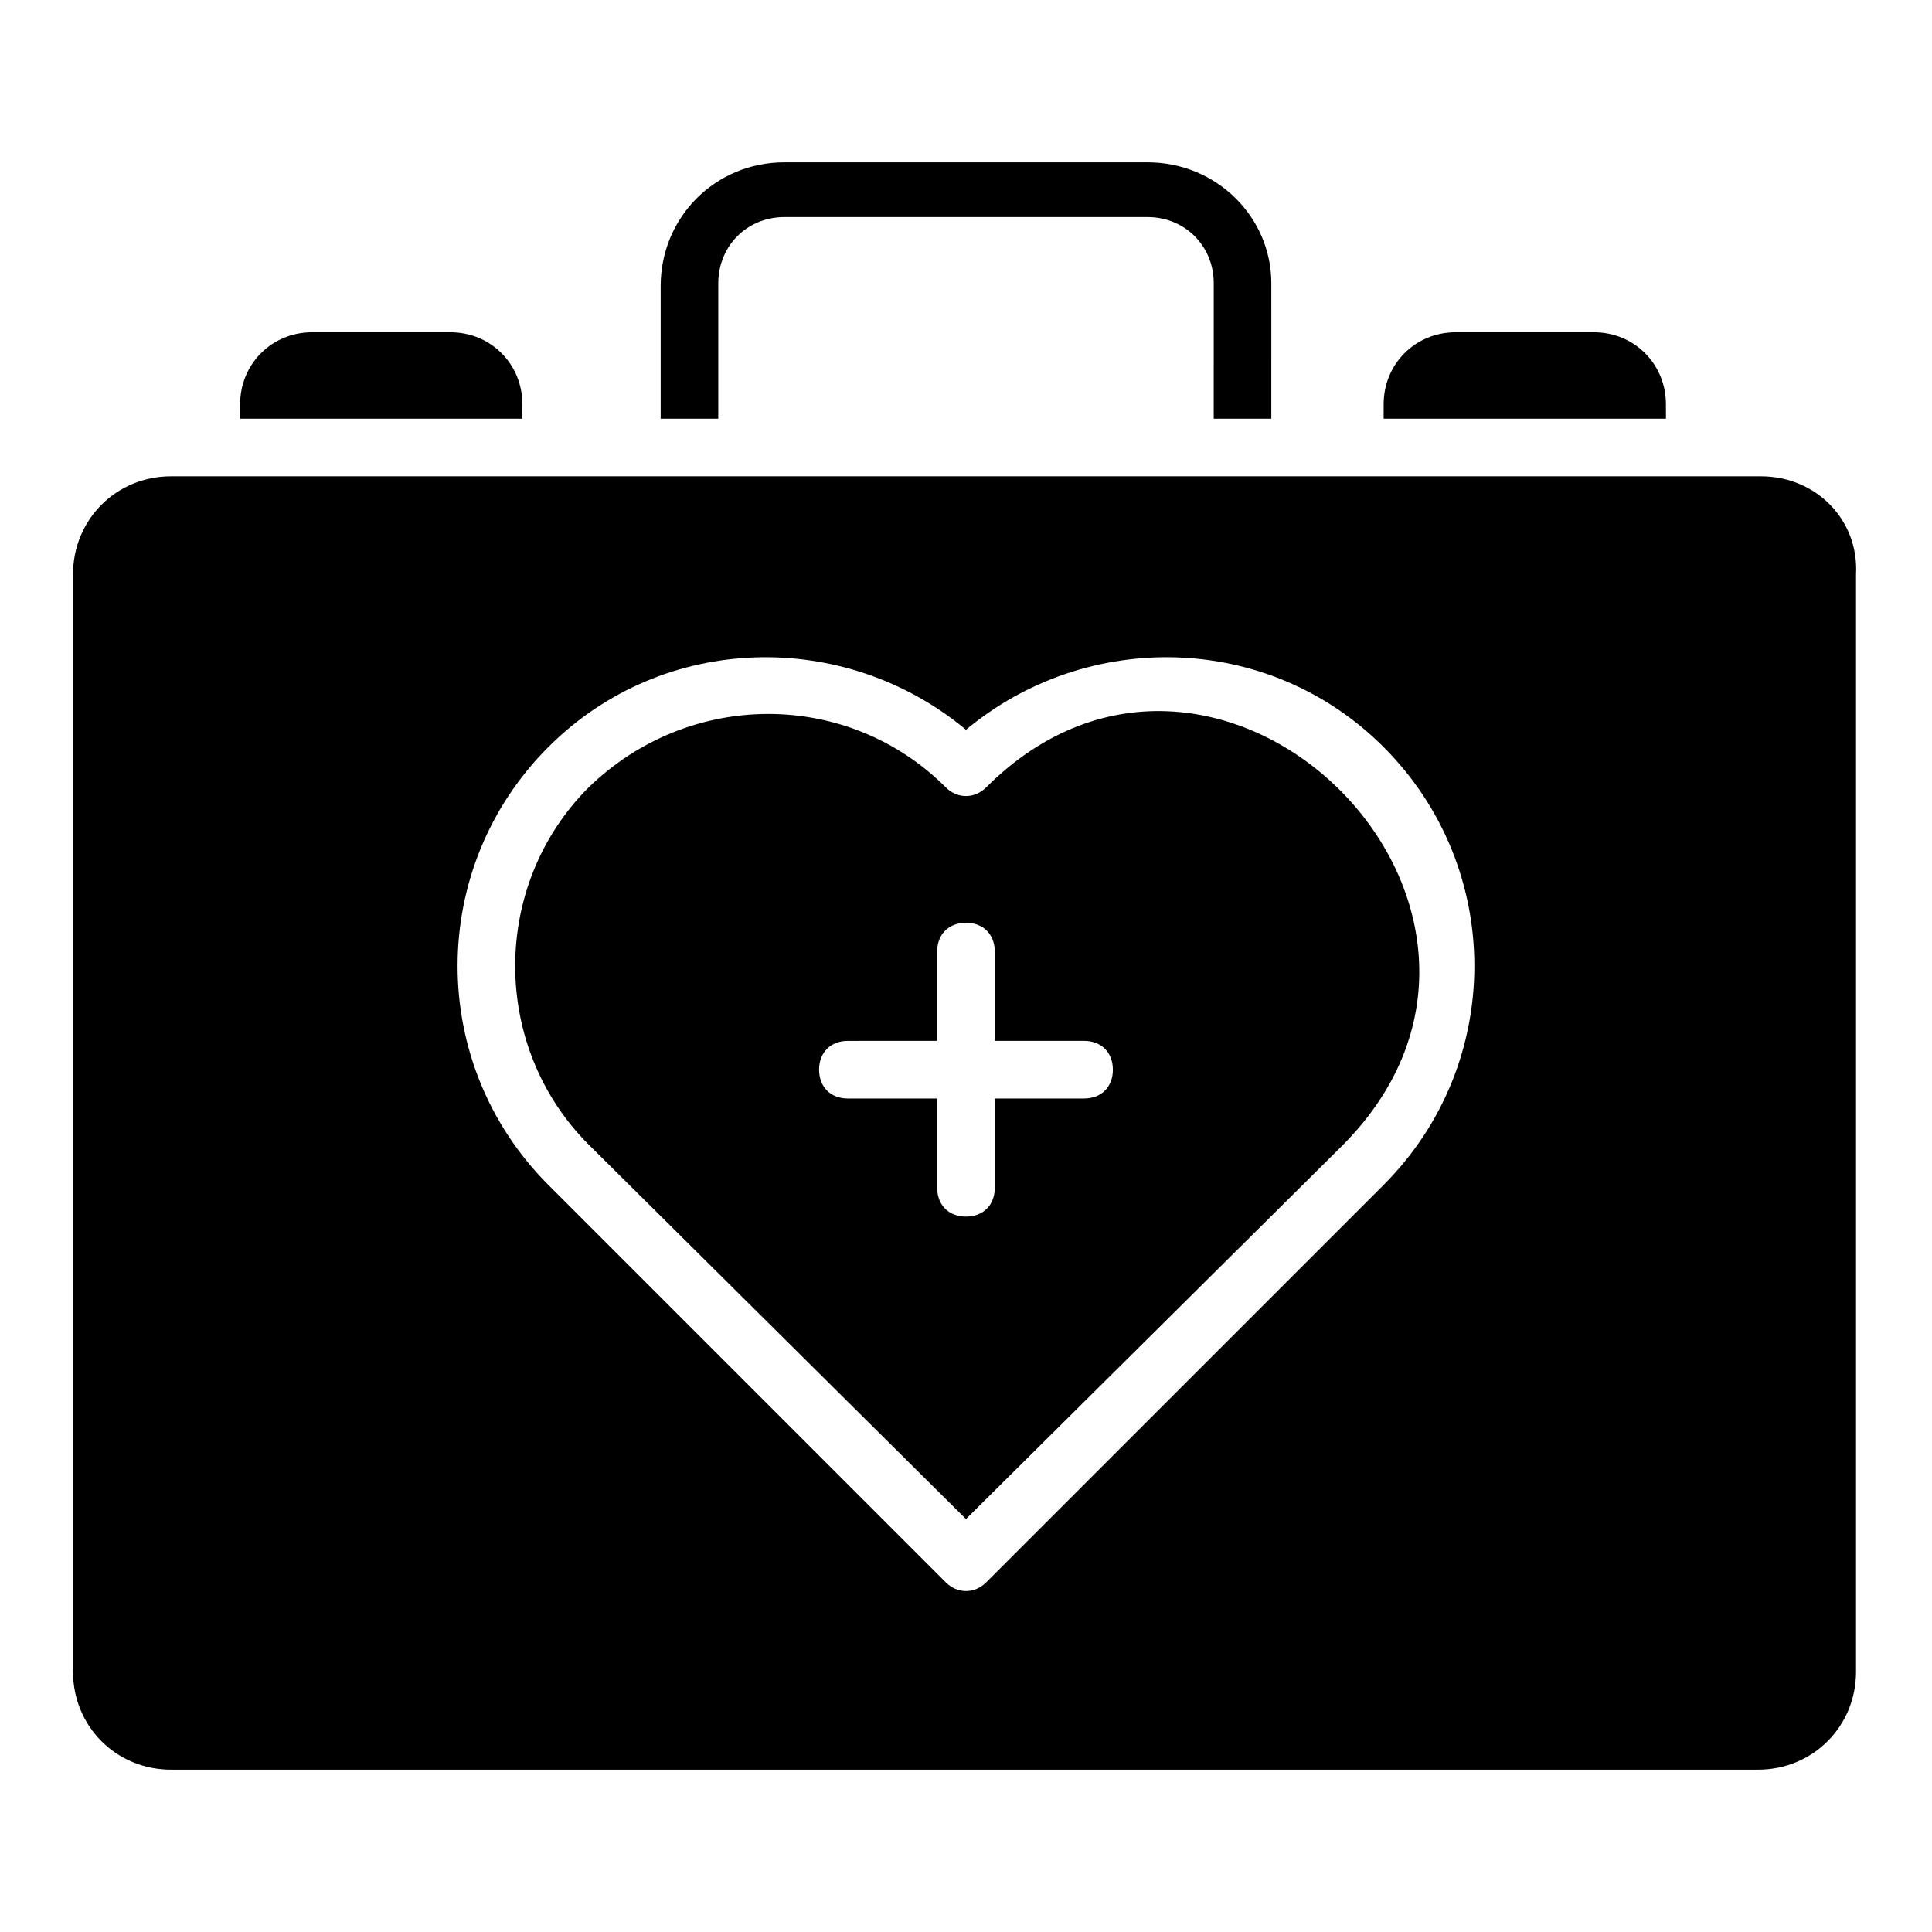
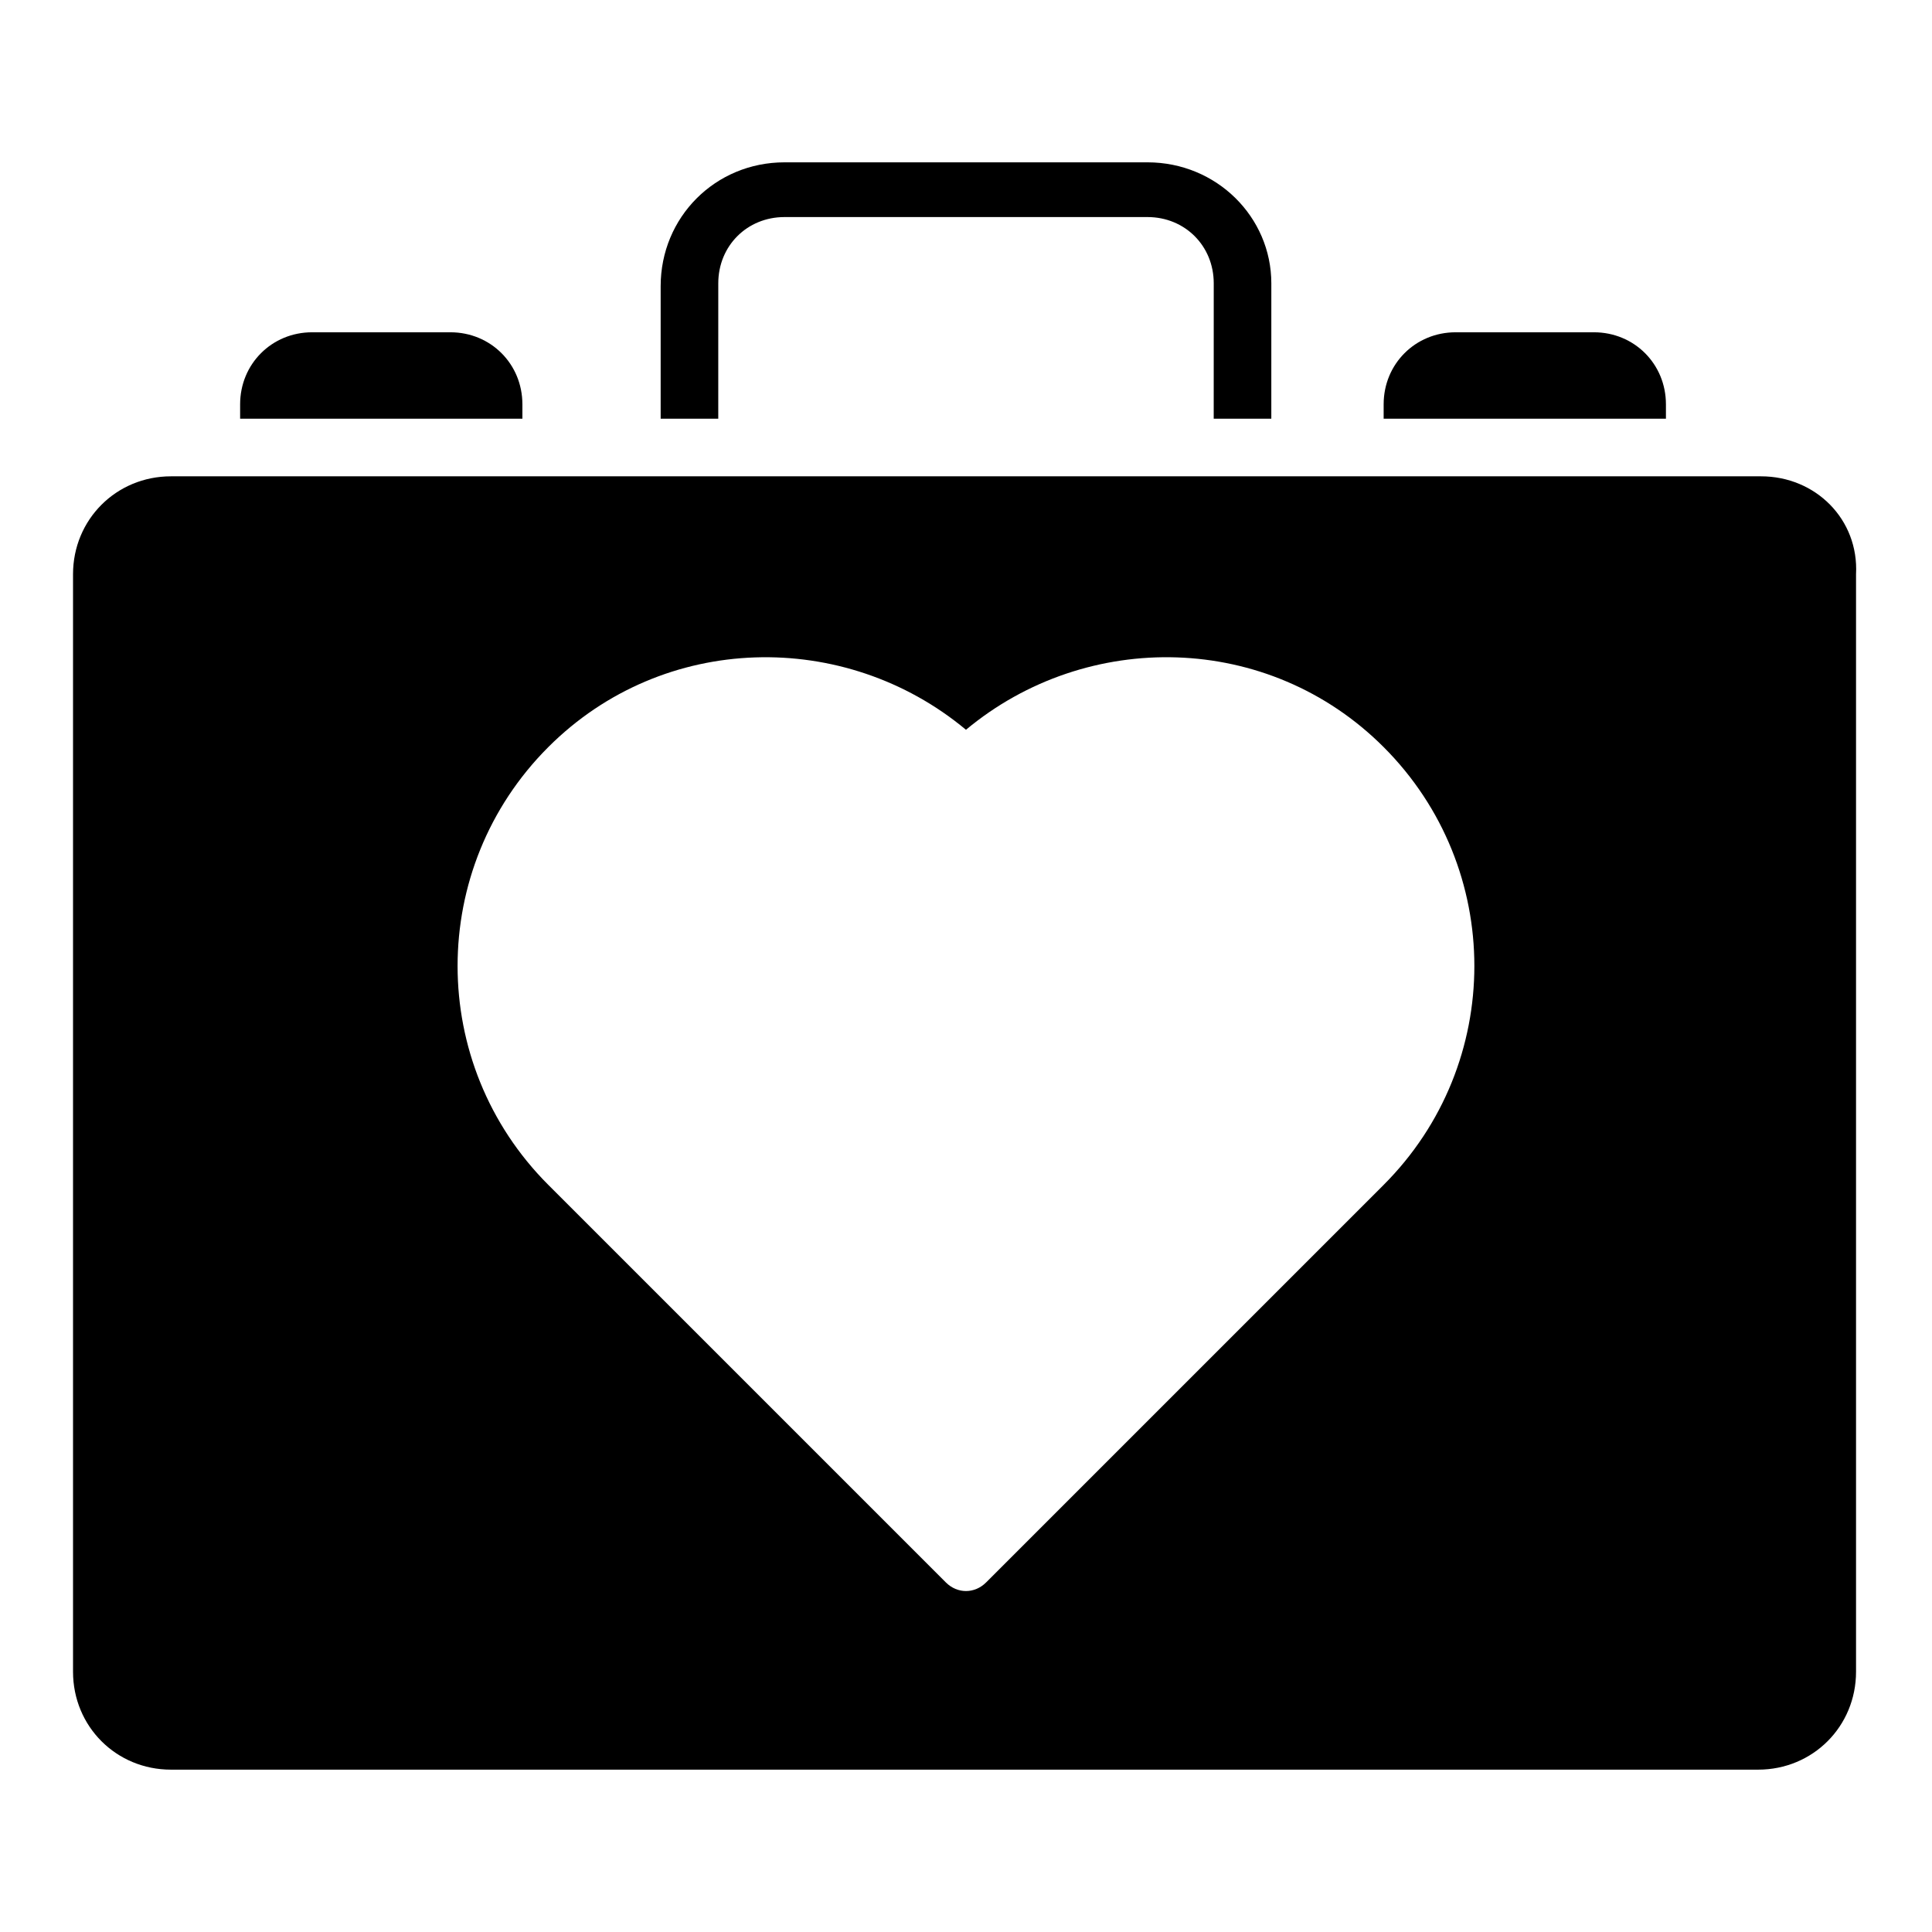
<svg xmlns="http://www.w3.org/2000/svg" fill="#000000" width="800px" height="800px" version="1.1" viewBox="144 144 512 512">
  <g>
    <path d="m448.09 187.02h-96.184c-18.32 0-32.824 14.504-32.824 32.824v35.113h15.266l0.004-35.875c0-9.922 7.633-17.559 17.559-17.559h96.184c9.922 0 17.559 7.633 17.559 17.559l-0.008 35.875h15.266l0.004-35.875c0-17.559-14.504-32.062-32.824-32.062z" />
    <path d="m282.44 251.14v3.816h-74.805v-3.816c0-10.688 8.398-19.082 19.082-19.082h36.641c10.688 0 19.082 8.395 19.082 19.082z" />
    <path d="m585.49 251.14v3.816h-74.809v-3.816c0-10.688 8.398-19.082 19.082-19.082h36.641c10.688 0 19.086 8.395 19.086 19.082z" />
-     <path d="m405.34 352.67c-3.055 3.055-7.633 3.055-10.688 0-25.953-25.953-67.938-25.953-94.656 0-25.953 25.953-25.953 68.703 0 94.656l100 99.234 100-99.234c61.828-62.598-32.828-156.49-94.656-94.656zm25.953 82.441h-23.664v23.664c0 4.582-3.055 7.633-7.633 7.633-4.582 0-7.633-3.055-7.633-7.633v-23.664h-23.664c-4.582 0-7.633-3.055-7.633-7.633 0-4.582 3.055-7.633 7.633-7.633l23.66-0.004v-23.664c0-4.582 3.055-7.633 7.633-7.633 4.582 0 7.633 3.055 7.633 7.633v23.664h23.664c4.582 0 7.633 3.055 7.633 7.633 0.004 4.582-3.051 7.637-7.629 7.637z" />
    <path d="m610.68 270.23h-421.37c-14.504 0-25.957 11.449-25.957 25.953v290.84c0 14.504 11.449 25.953 25.953 25.953h420.61c14.504 0 25.953-11.449 25.953-25.953v-290.84c0.766-14.504-10.684-25.953-25.188-25.953zm-100 187.78-105.34 105.34c-3.055 3.055-7.633 3.055-10.688 0l-105.34-105.34c-32.062-32.062-32.062-83.969 0-116.03 30.535-30.535 78.625-31.297 110.68-4.582 32.062-26.719 80.152-25.953 110.68 4.582 32.066 32.059 32.066 83.969 0.004 116.03z" />
  </g>
</svg>